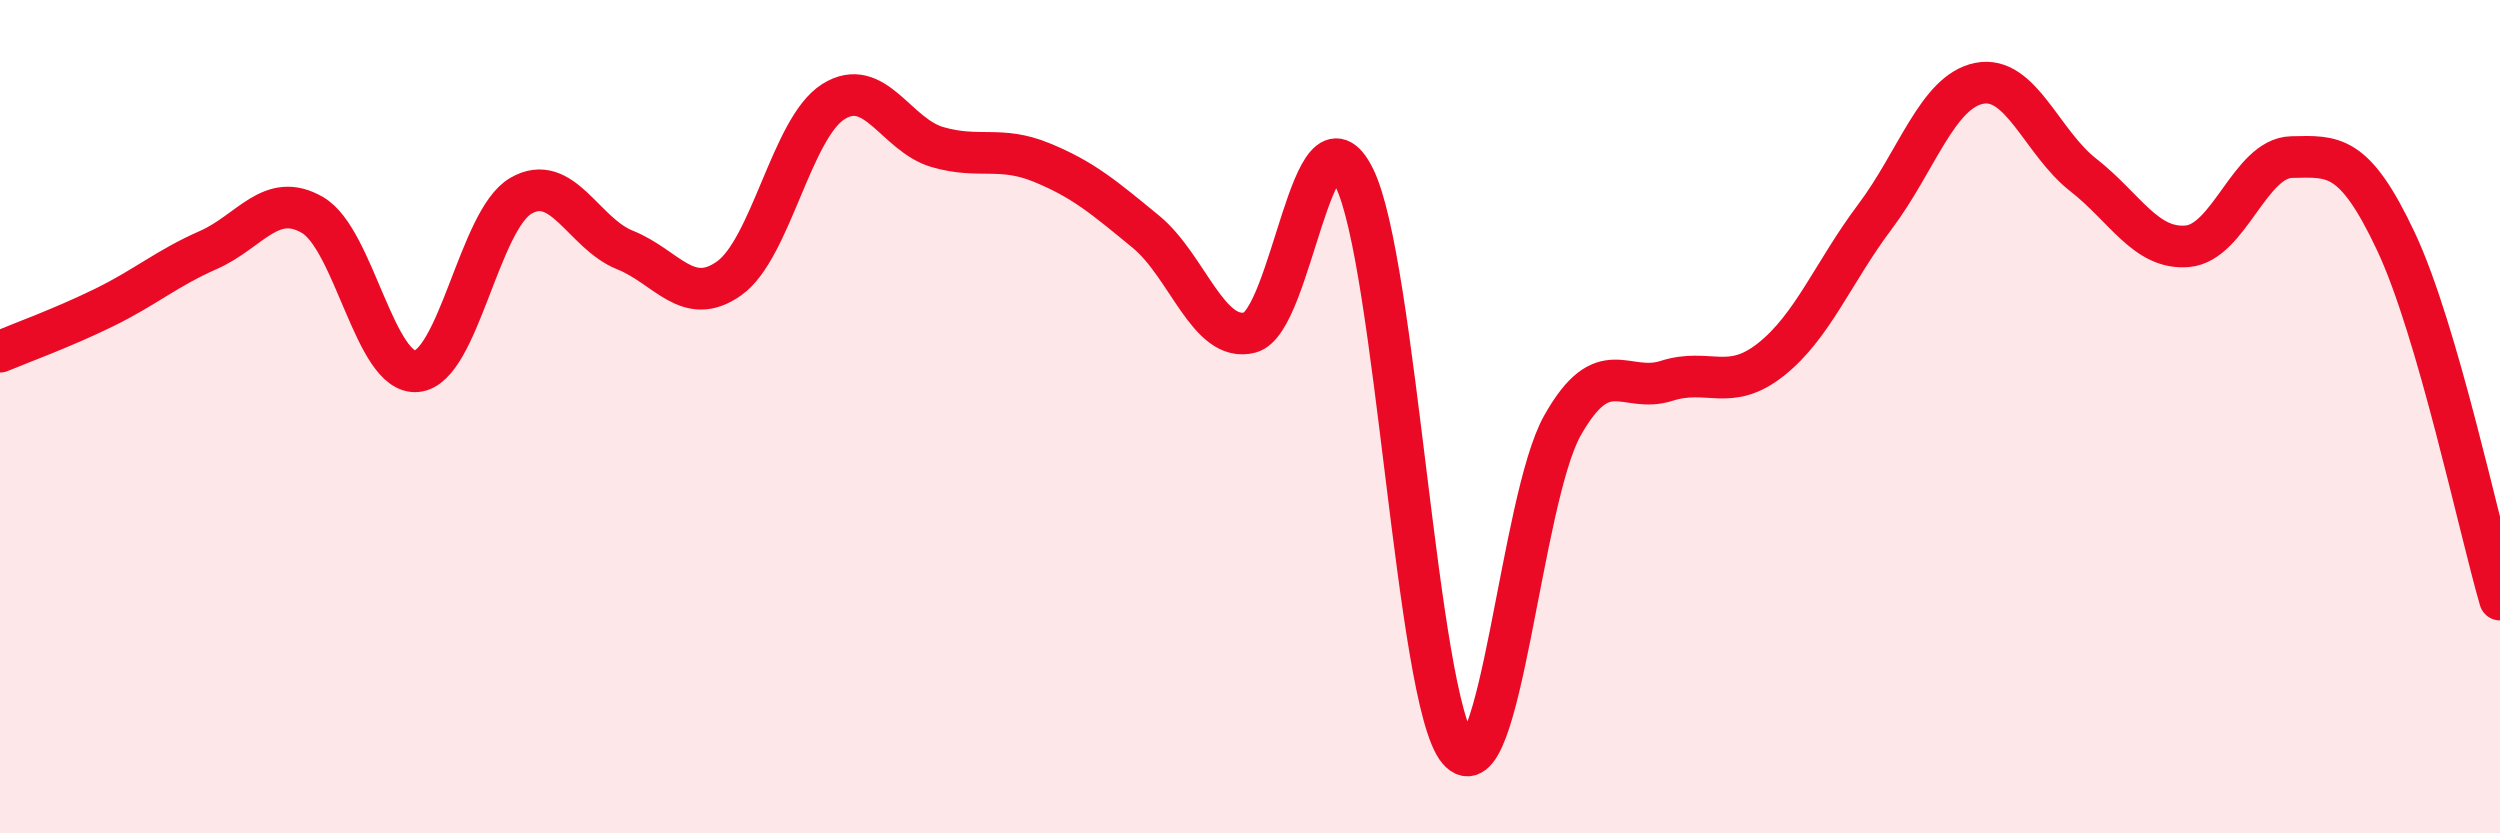
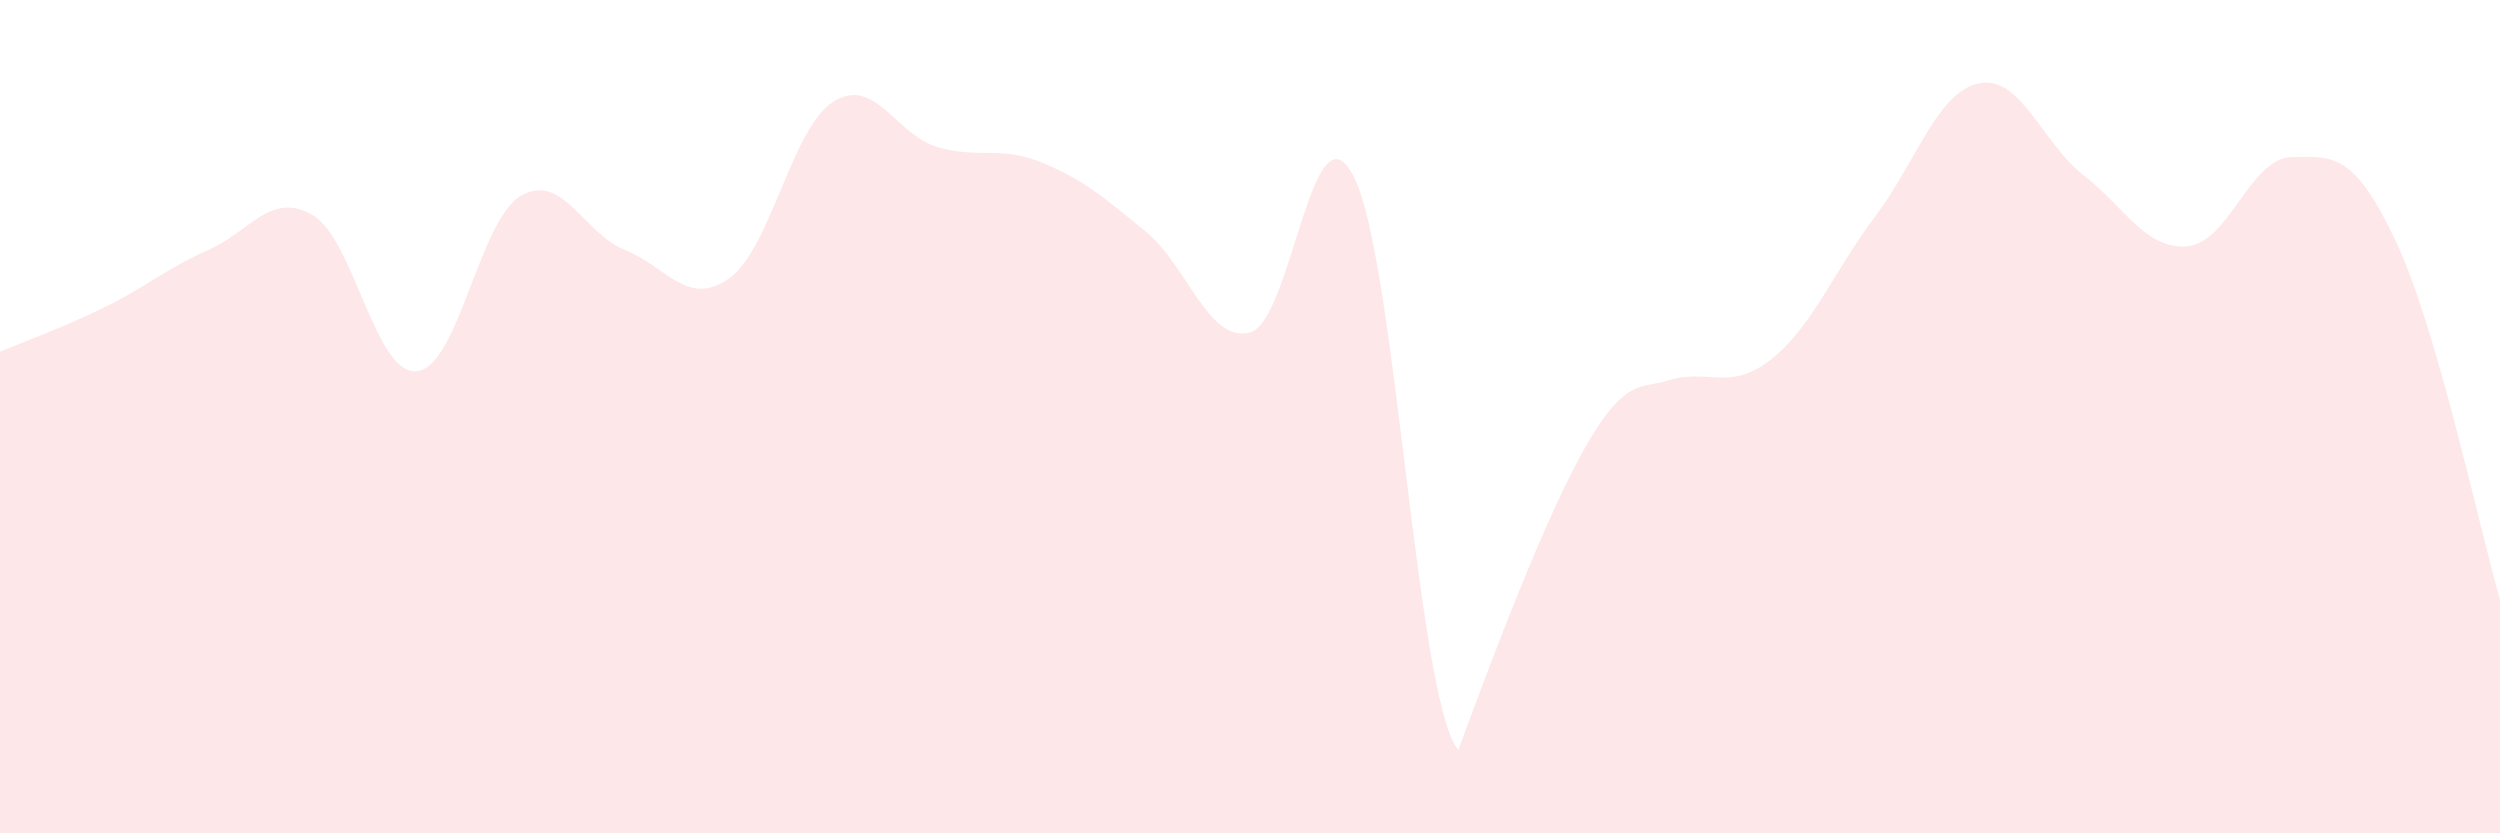
<svg xmlns="http://www.w3.org/2000/svg" width="60" height="20" viewBox="0 0 60 20">
-   <path d="M 0,8.44 C 0.5,8.23 1.5,7.87 2.5,7.38 C 3.5,6.89 4,6.44 5,6 C 6,5.56 6.5,4.58 7.5,5.16 C 8.5,5.74 9,9 10,8.91 C 11,8.82 11.5,5.28 12.5,4.7 C 13.5,4.12 14,5.6 15,6 C 16,6.4 16.5,7.39 17.5,6.68 C 18.5,5.97 19,3.07 20,2.44 C 21,1.81 21.5,3.24 22.5,3.53 C 23.5,3.82 24,3.49 25,3.9 C 26,4.31 26.5,4.74 27.5,5.56 C 28.5,6.38 29,8.24 30,7.98 C 31,7.72 31.5,2.26 32.5,4.26 C 33.5,6.26 34,16.81 35,18 C 36,19.19 36.5,11.98 37.5,10.21 C 38.5,8.44 39,9.46 40,9.14 C 41,8.82 41.5,9.42 42.5,8.63 C 43.5,7.84 44,6.53 45,5.2 C 46,3.87 46.5,2.2 47.5,2 C 48.5,1.8 49,3.42 50,4.2 C 51,4.98 51.5,6 52.5,5.91 C 53.5,5.82 54,3.79 55,3.77 C 56,3.75 56.5,3.67 57.5,5.79 C 58.5,7.91 59.5,12.67 60,14.39L60 20L0 20Z" fill="#EB0A25" opacity="0.1" stroke-linecap="round" stroke-linejoin="round" />
-   <path d="M 0,8.44 C 0.5,8.23 1.5,7.87 2.5,7.38 C 3.5,6.89 4,6.44 5,6 C 6,5.56 6.5,4.58 7.5,5.16 C 8.5,5.74 9,9 10,8.91 C 11,8.82 11.5,5.28 12.5,4.7 C 13.5,4.12 14,5.6 15,6 C 16,6.4 16.5,7.39 17.5,6.68 C 18.5,5.97 19,3.07 20,2.44 C 21,1.81 21.5,3.24 22.5,3.53 C 23.5,3.82 24,3.49 25,3.9 C 26,4.31 26.5,4.74 27.5,5.56 C 28.5,6.38 29,8.24 30,7.98 C 31,7.72 31.5,2.26 32.5,4.26 C 33.5,6.26 34,16.81 35,18 C 36,19.19 36.5,11.98 37.5,10.21 C 38.5,8.44 39,9.46 40,9.14 C 41,8.82 41.5,9.42 42.5,8.63 C 43.5,7.84 44,6.53 45,5.2 C 46,3.87 46.5,2.2 47.5,2 C 48.5,1.8 49,3.42 50,4.2 C 51,4.98 51.5,6 52.5,5.91 C 53.5,5.82 54,3.79 55,3.77 C 56,3.75 56.5,3.67 57.5,5.79 C 58.5,7.91 59.5,12.67 60,14.39" stroke="#EB0A25" stroke-width="1" fill="none" stroke-linecap="round" stroke-linejoin="round" />
+   <path d="M 0,8.44 C 0.5,8.23 1.5,7.87 2.5,7.38 C 3.5,6.89 4,6.44 5,6 C 6,5.56 6.5,4.58 7.5,5.16 C 8.5,5.74 9,9 10,8.91 C 11,8.82 11.5,5.28 12.5,4.7 C 13.5,4.12 14,5.6 15,6 C 16,6.4 16.5,7.39 17.5,6.68 C 18.5,5.97 19,3.07 20,2.44 C 21,1.81 21.5,3.24 22.5,3.53 C 23.5,3.82 24,3.49 25,3.9 C 26,4.31 26.5,4.74 27.5,5.56 C 28.5,6.38 29,8.24 30,7.98 C 31,7.72 31.5,2.26 32.5,4.26 C 33.5,6.26 34,16.81 35,18 C 38.5,8.44 39,9.46 40,9.14 C 41,8.82 41.5,9.42 42.5,8.63 C 43.5,7.84 44,6.53 45,5.2 C 46,3.87 46.5,2.2 47.5,2 C 48.5,1.8 49,3.42 50,4.2 C 51,4.98 51.5,6 52.5,5.91 C 53.5,5.82 54,3.79 55,3.77 C 56,3.75 56.5,3.67 57.5,5.79 C 58.5,7.91 59.5,12.67 60,14.39L60 20L0 20Z" fill="#EB0A25" opacity="0.1" stroke-linecap="round" stroke-linejoin="round" />
</svg>